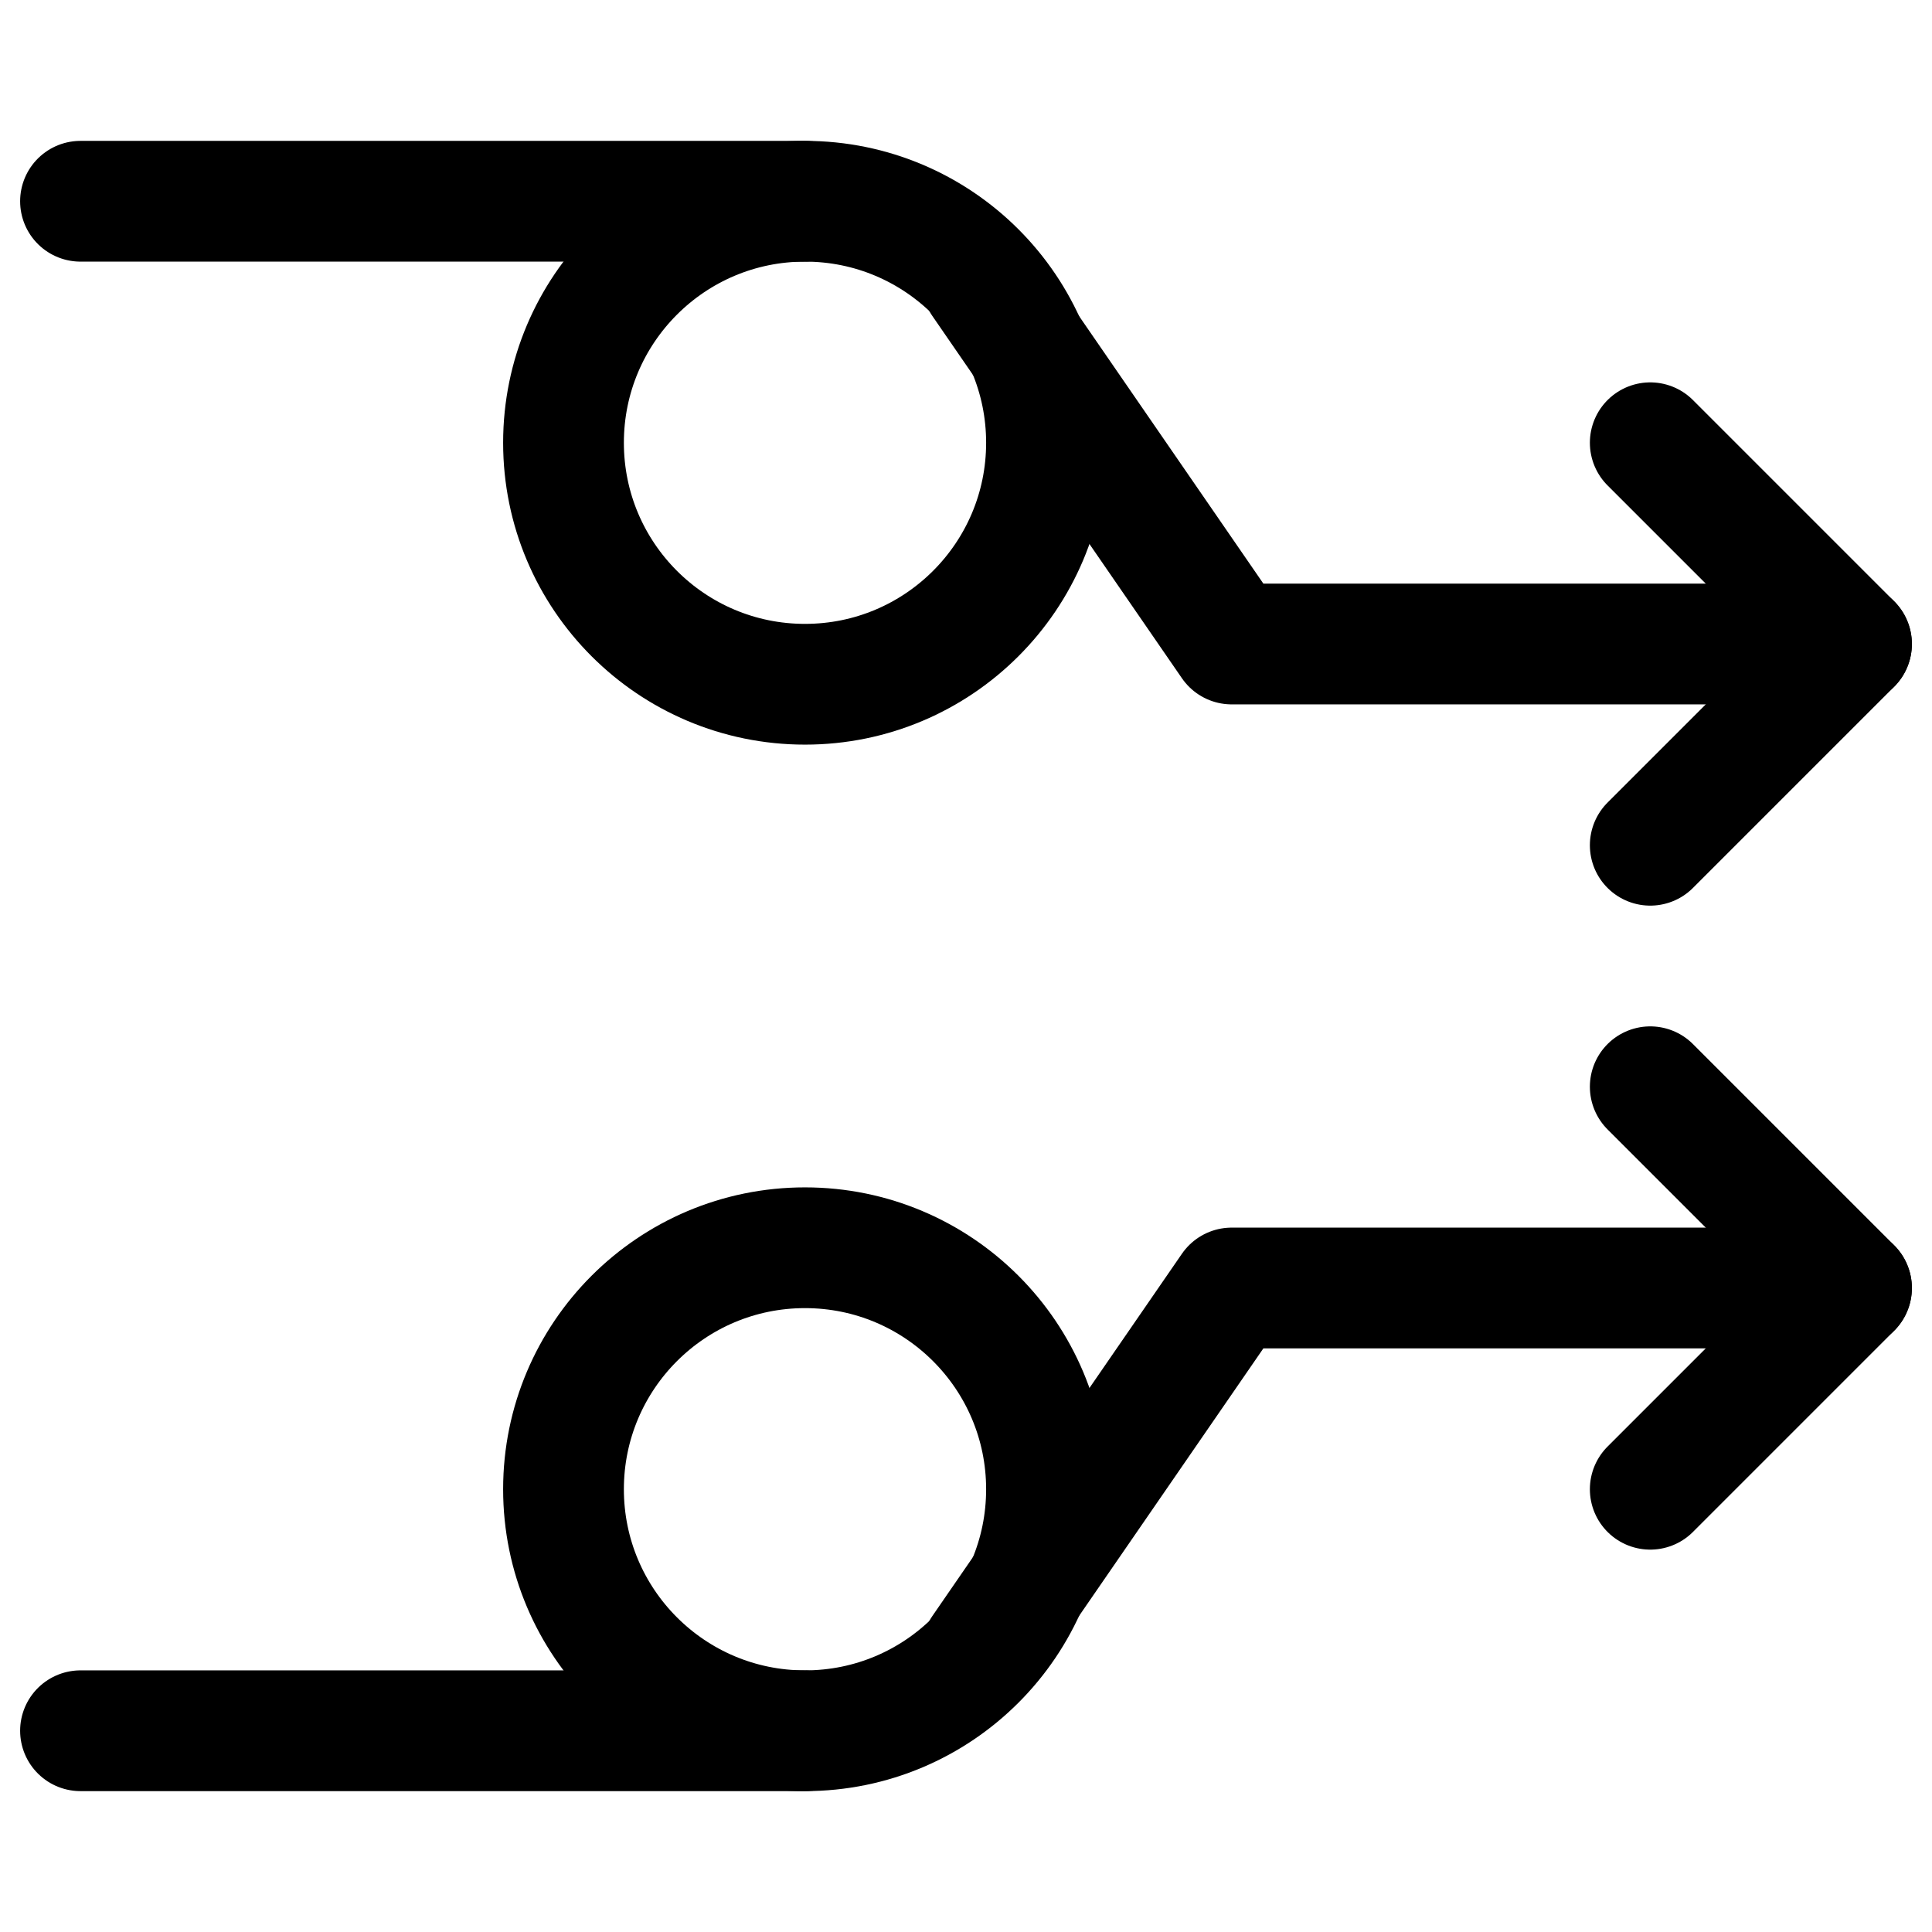
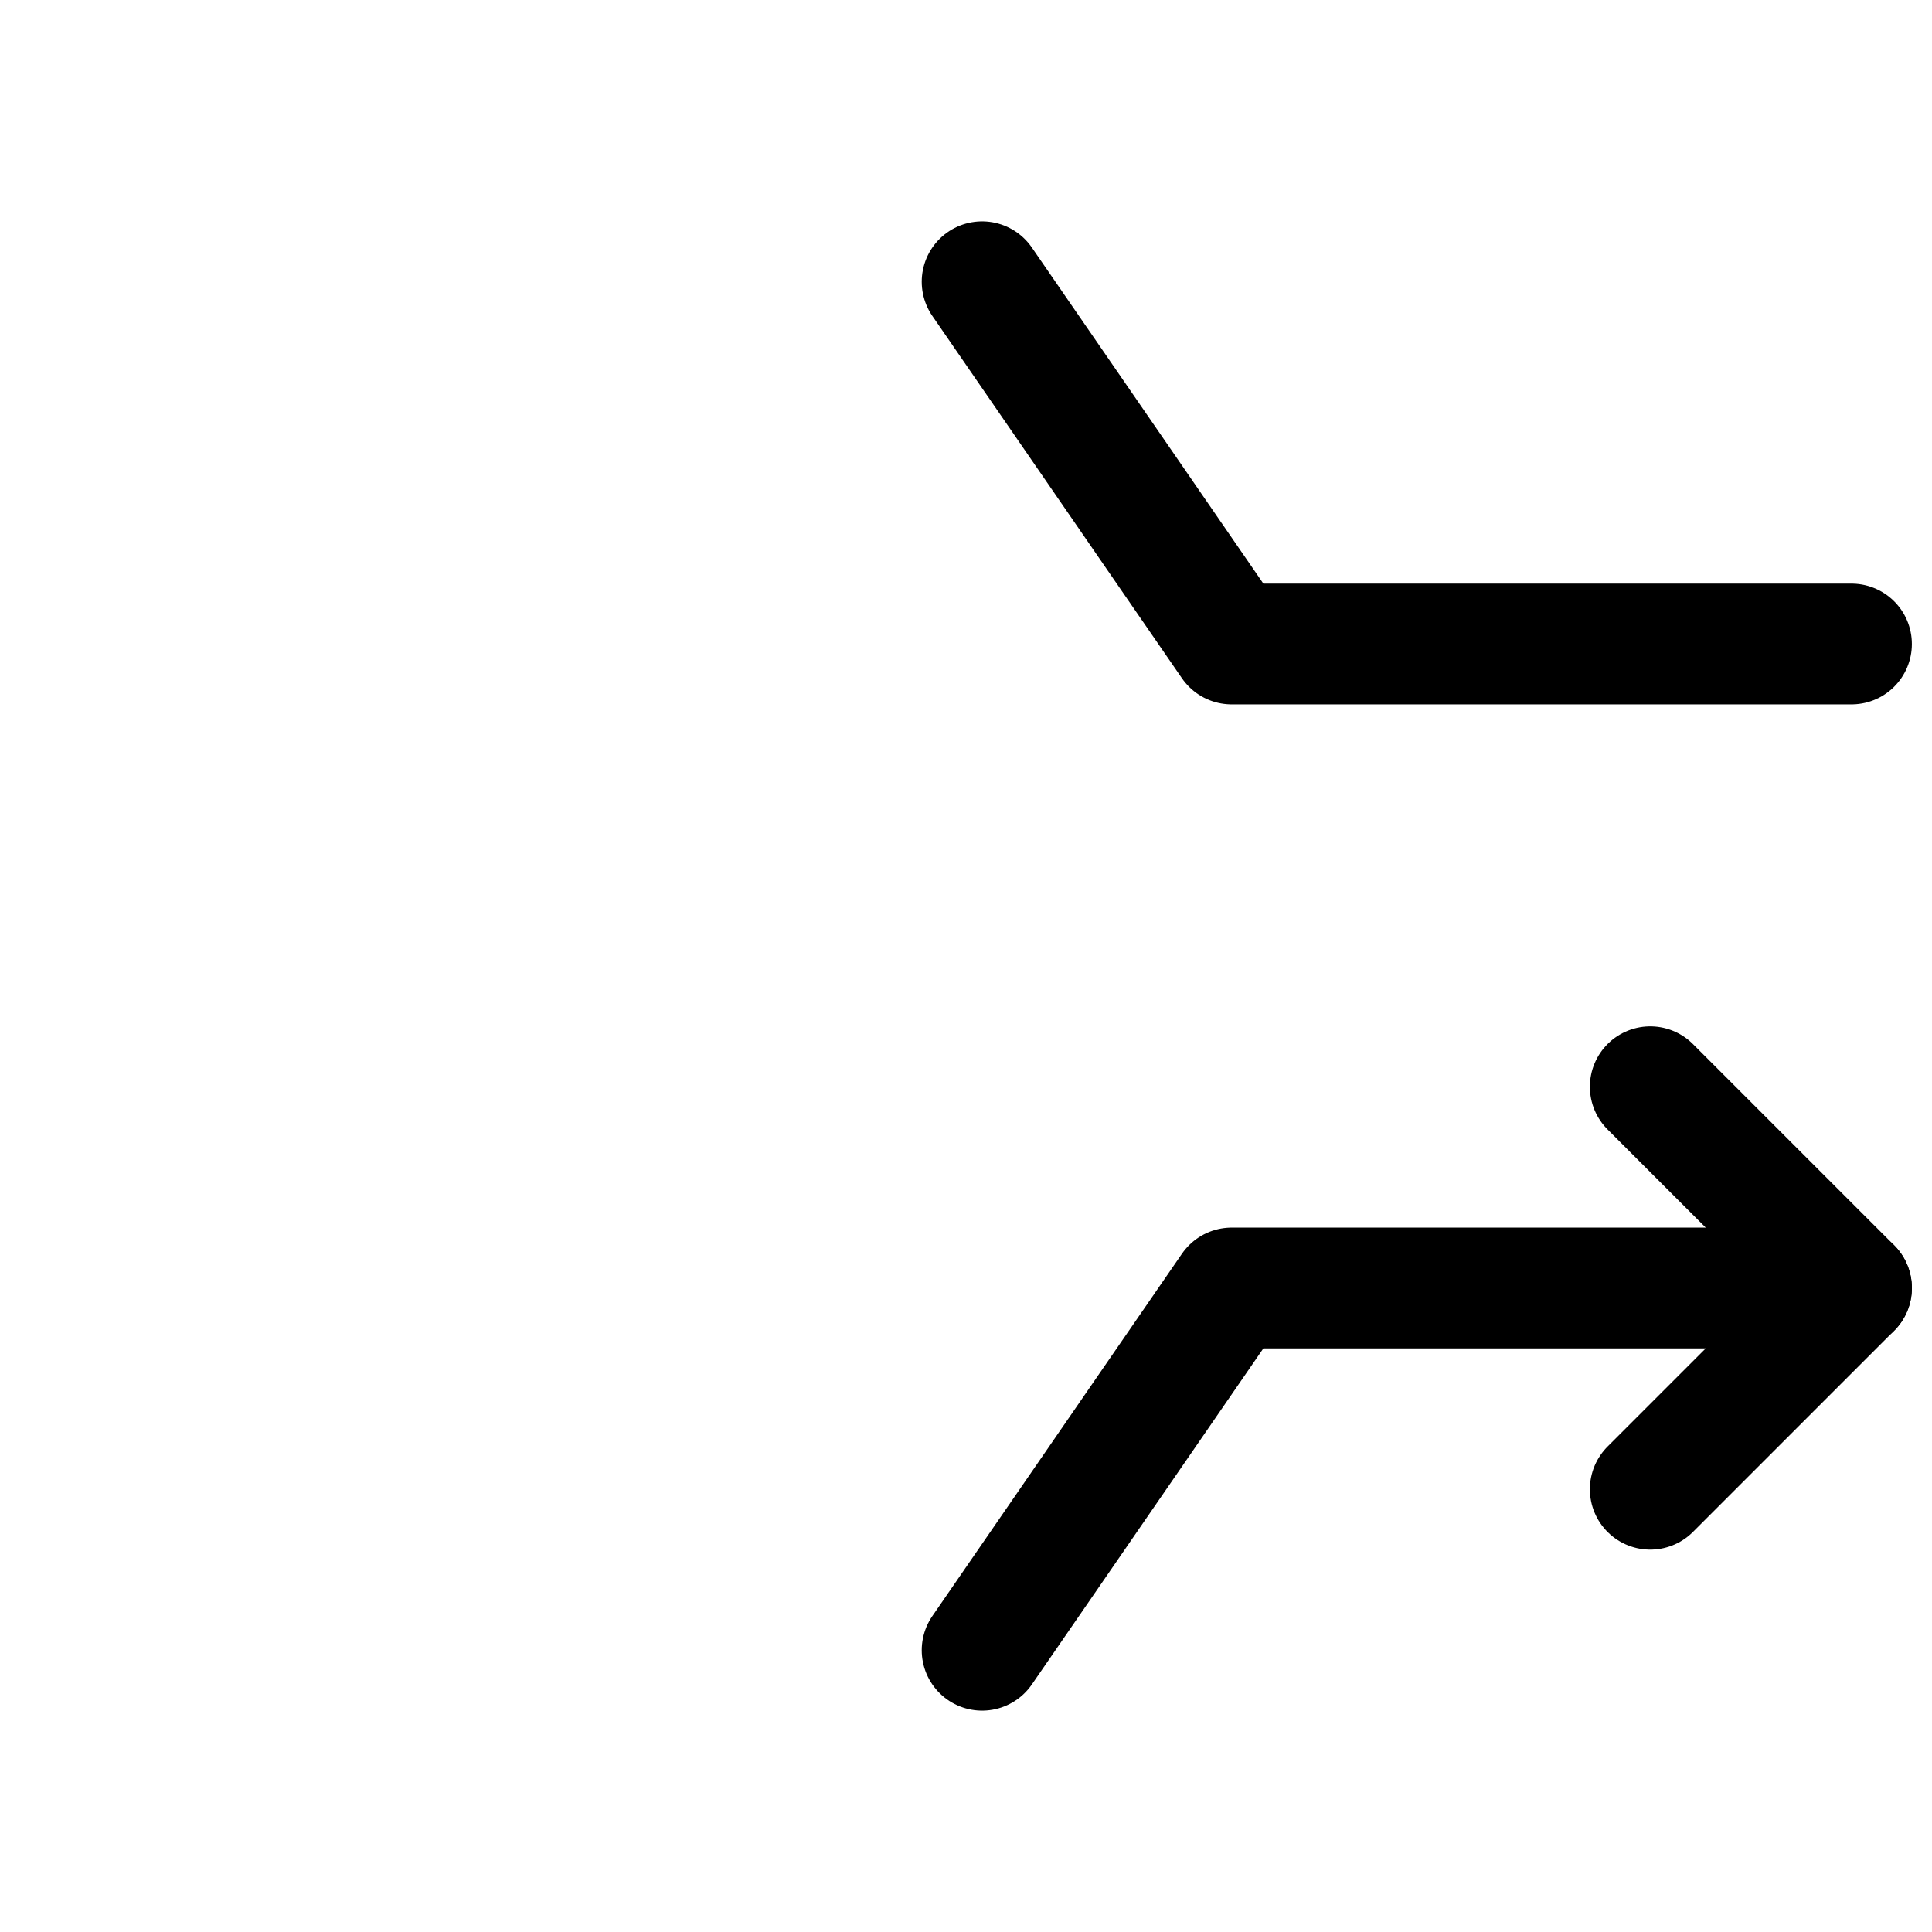
<svg xmlns="http://www.w3.org/2000/svg" fill="none" viewBox="0 0 24 24" id="Fiber-Access-1--Streamline-Ultimate">
  <desc>Fiber Access 1 Streamline Icon: https://streamlinehq.com</desc>
-   <path stroke="#000000" stroke-linecap="round" stroke-linejoin="round" stroke-miterlimit="10" d="M10 8.5c1.657 0 3 -1.343 3 -3s-1.343 -3 -3 -3c-1.657 0 -3 1.343 -3 3s1.343 3 3 3Z" stroke-width="1.5" />
-   <path stroke="#000000" stroke-linecap="round" stroke-linejoin="round" stroke-miterlimit="10" d="M10 2.5H1" stroke-width="1.5" />
  <path stroke="#000000" stroke-linecap="round" stroke-linejoin="round" stroke-miterlimit="10" d="M12.2 3.5 15.3 8H23" stroke-width="1.5" />
-   <path stroke="#000000" stroke-linecap="round" stroke-linejoin="round" stroke-miterlimit="10" d="M20.5 5.5 23 8l-2.5 2.5" stroke-width="1.5" />
-   <path stroke="#000000" stroke-linecap="round" stroke-linejoin="round" stroke-miterlimit="10" d="M10 21.5c1.657 0 3 -1.343 3 -3s-1.343 -3 -3 -3c-1.657 0 -3 1.343 -3 3s1.343 3 3 3Z" stroke-width="1.5" />
-   <path stroke="#000000" stroke-linecap="round" stroke-linejoin="round" stroke-miterlimit="10" d="M10 21.5H1" stroke-width="1.5" />
  <path stroke="#000000" stroke-linecap="round" stroke-linejoin="round" stroke-miterlimit="10" d="m12.2 20.5 3.1 -4.5H23" stroke-width="1.5" />
  <path stroke="#000000" stroke-linecap="round" stroke-linejoin="round" stroke-miterlimit="10" d="M20.5 18.5 23 16l-2.5 -2.5" stroke-width="1.5" />
</svg>